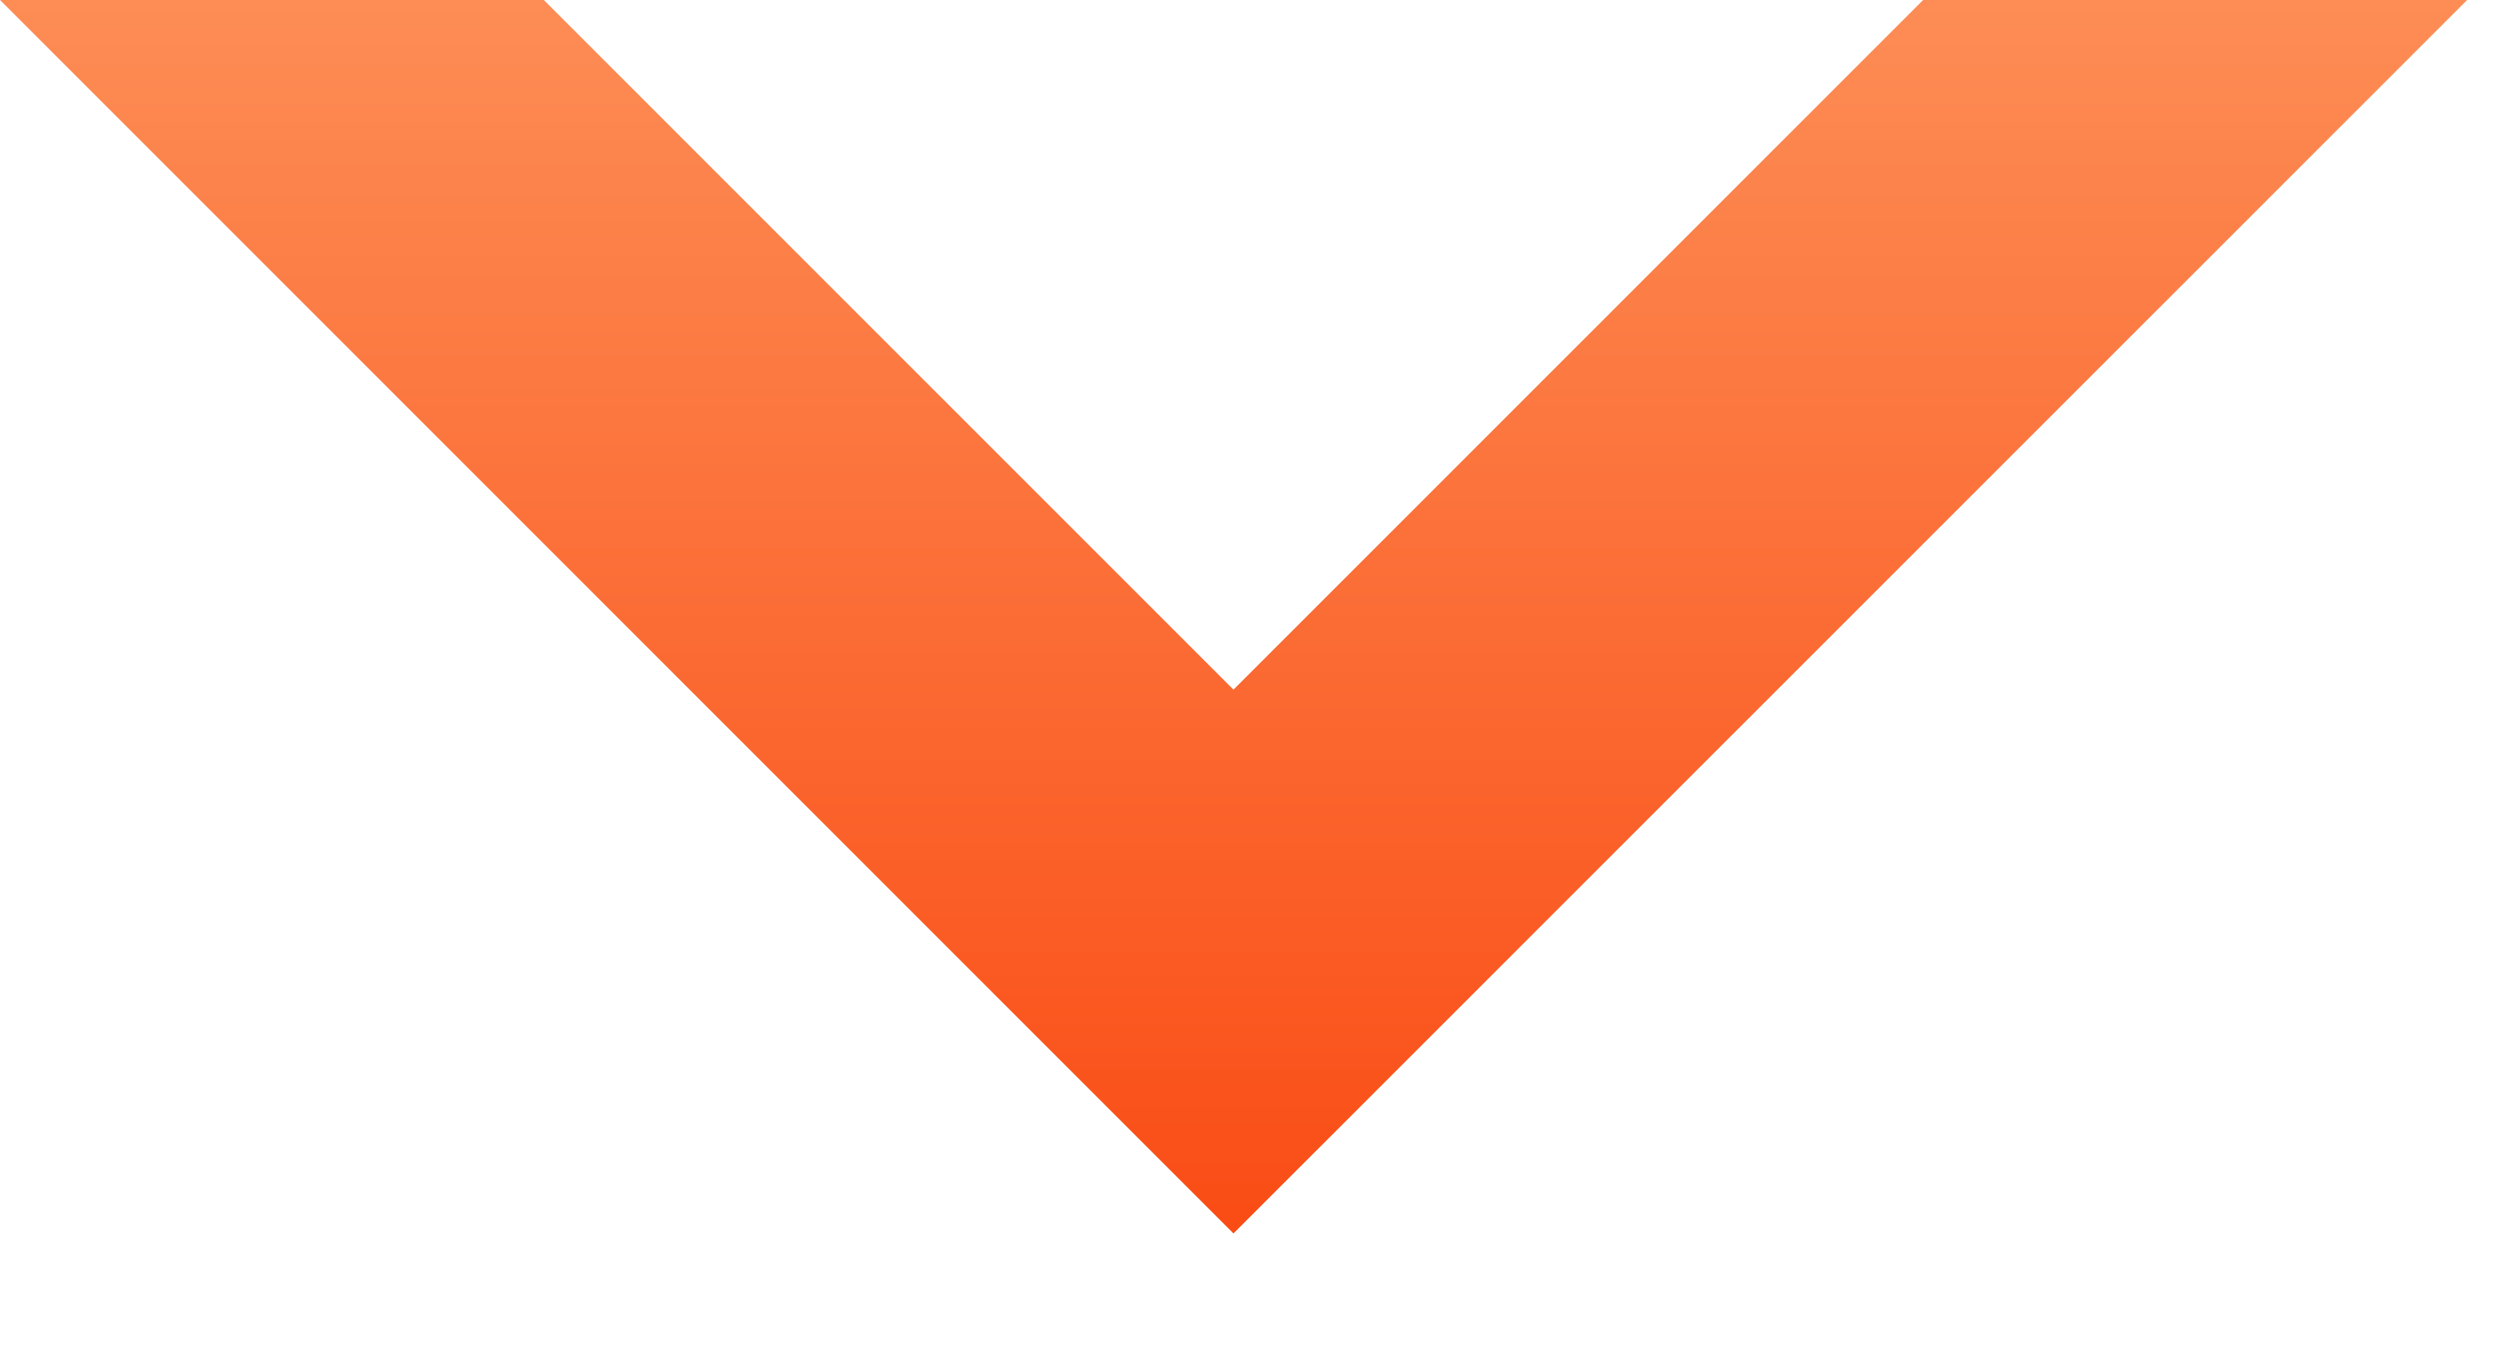
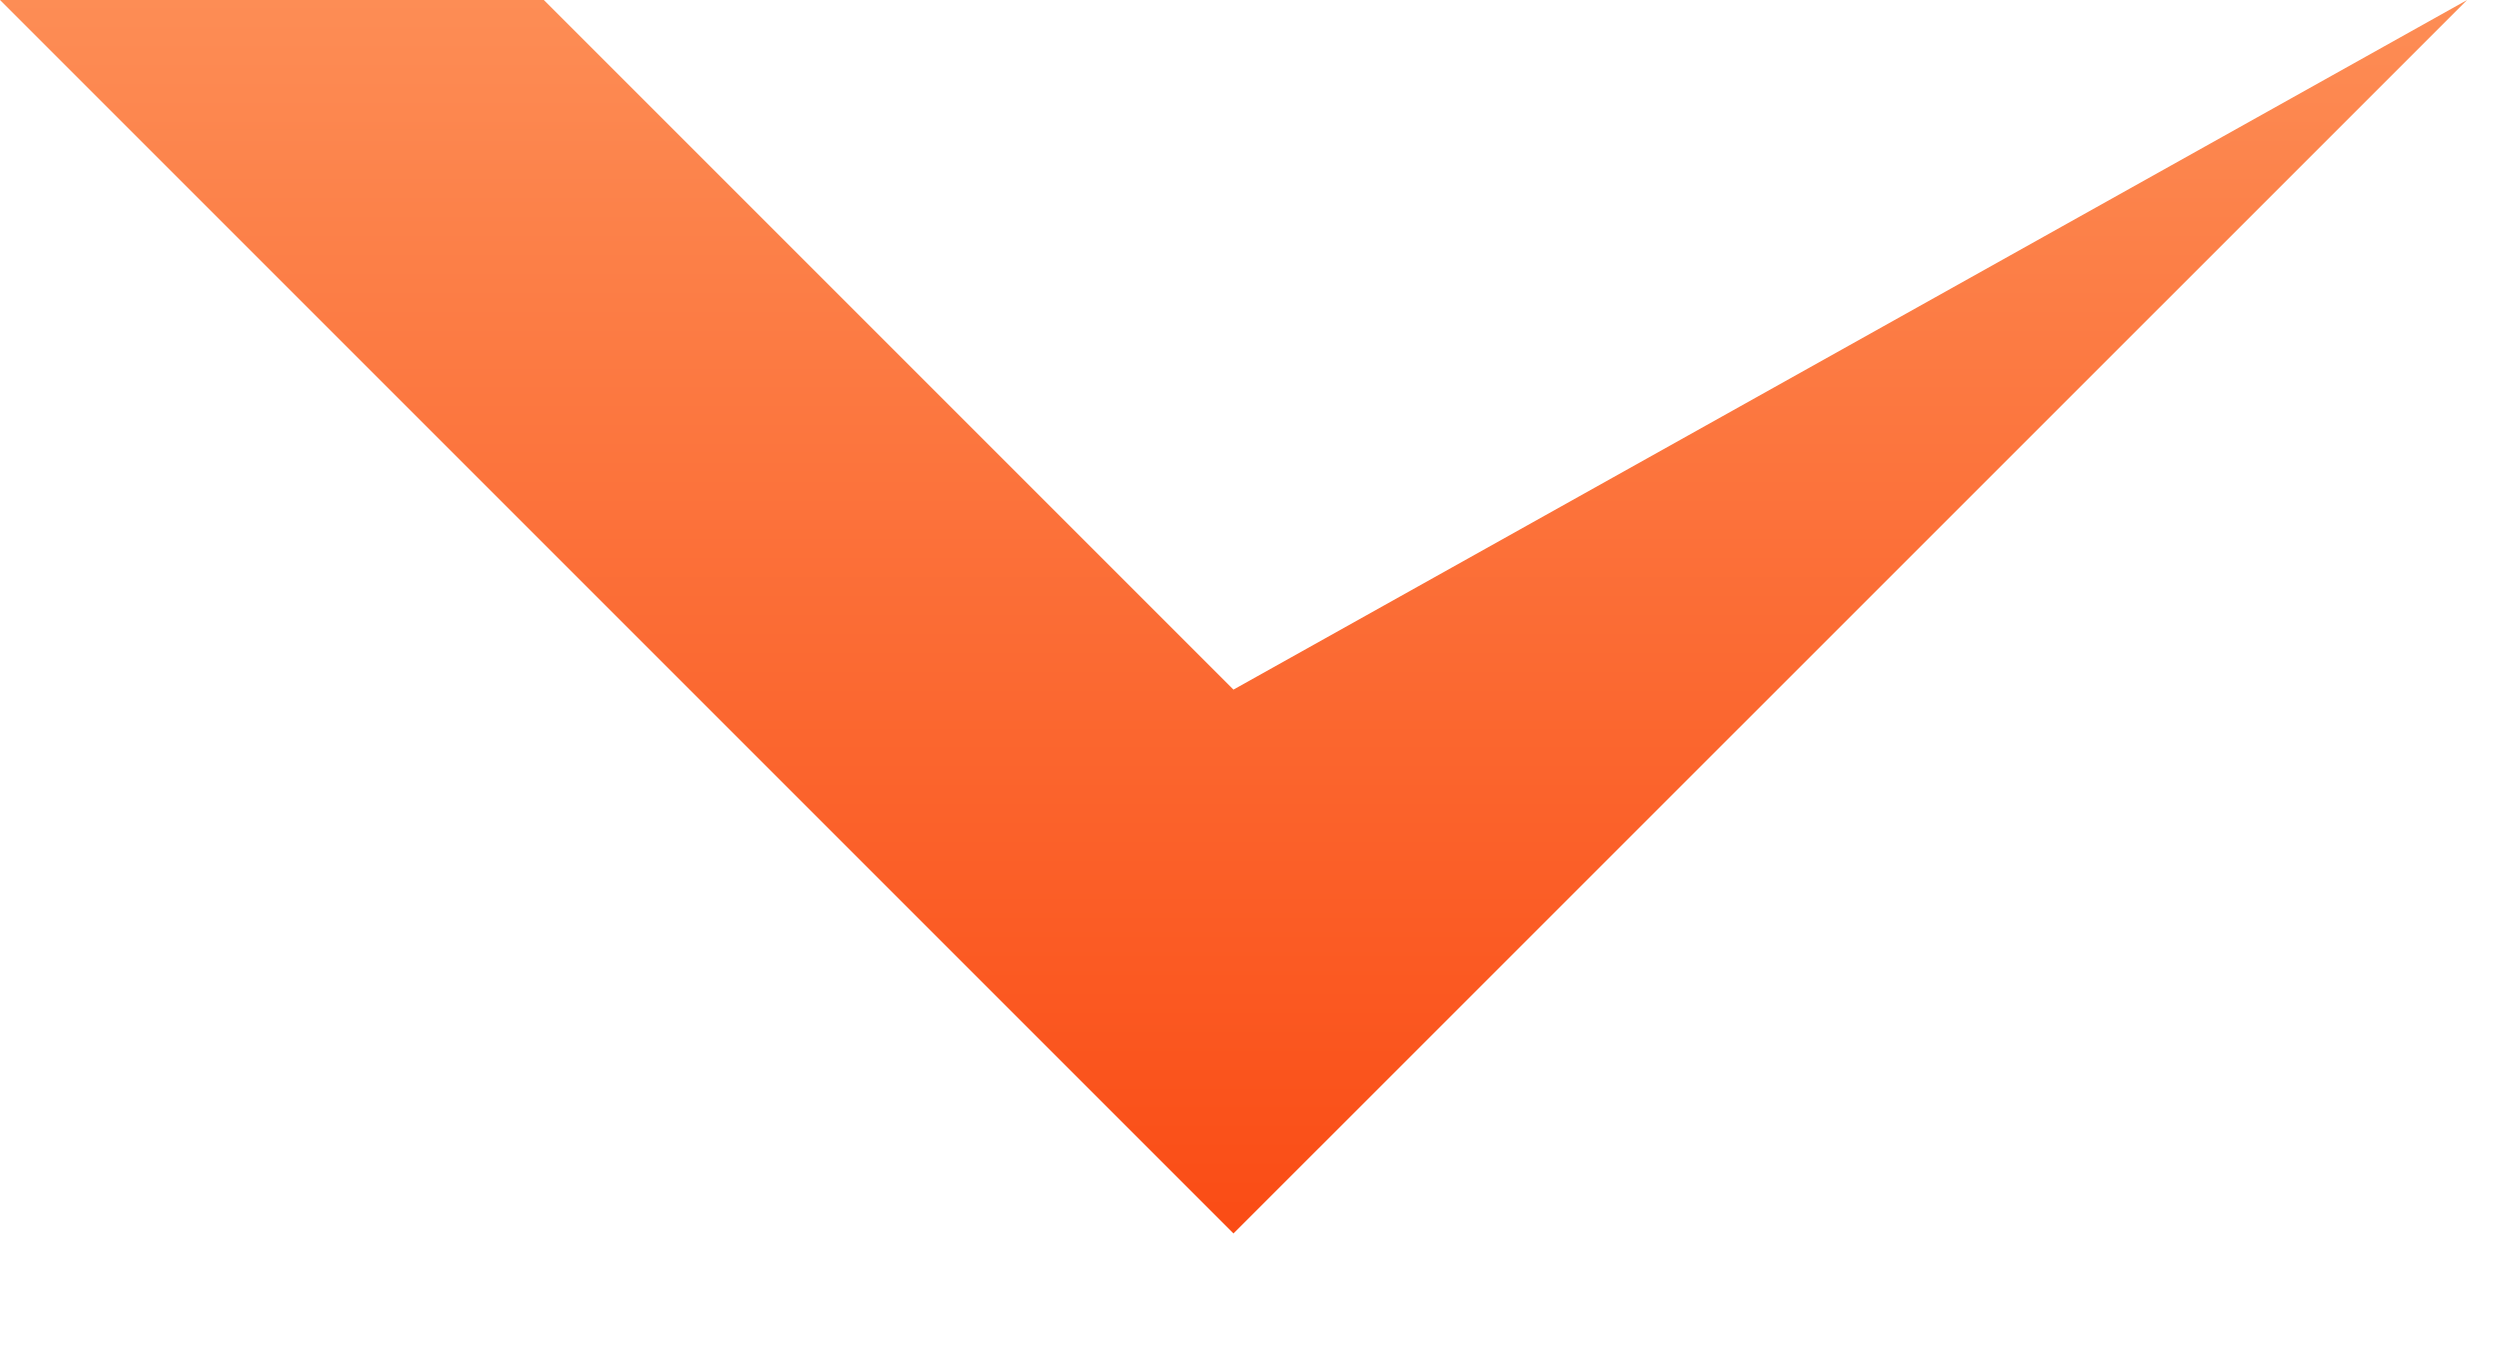
<svg xmlns="http://www.w3.org/2000/svg" width="13" height="7" viewBox="0 0 13 7" fill="none">
-   <path fill-rule="evenodd" clip-rule="evenodd" d="M0 0L6.414 6.414L12.829 0H10L6.414 3.586L2.828 0H0Z" fill="url(#paint0_linear_1_23)" />
+   <path fill-rule="evenodd" clip-rule="evenodd" d="M0 0L6.414 6.414L12.829 0L6.414 3.586L2.828 0H0Z" fill="url(#paint0_linear_1_23)" />
  <defs>
    <linearGradient id="paint0_linear_1_23" x1="6.5" y1="6.5" x2="6.5" y2="-0.5" gradientUnits="userSpaceOnUse">
      <stop stop-color="#FA4B14" />
      <stop offset="1" stop-color="#FD925A" />
    </linearGradient>
  </defs>
</svg>